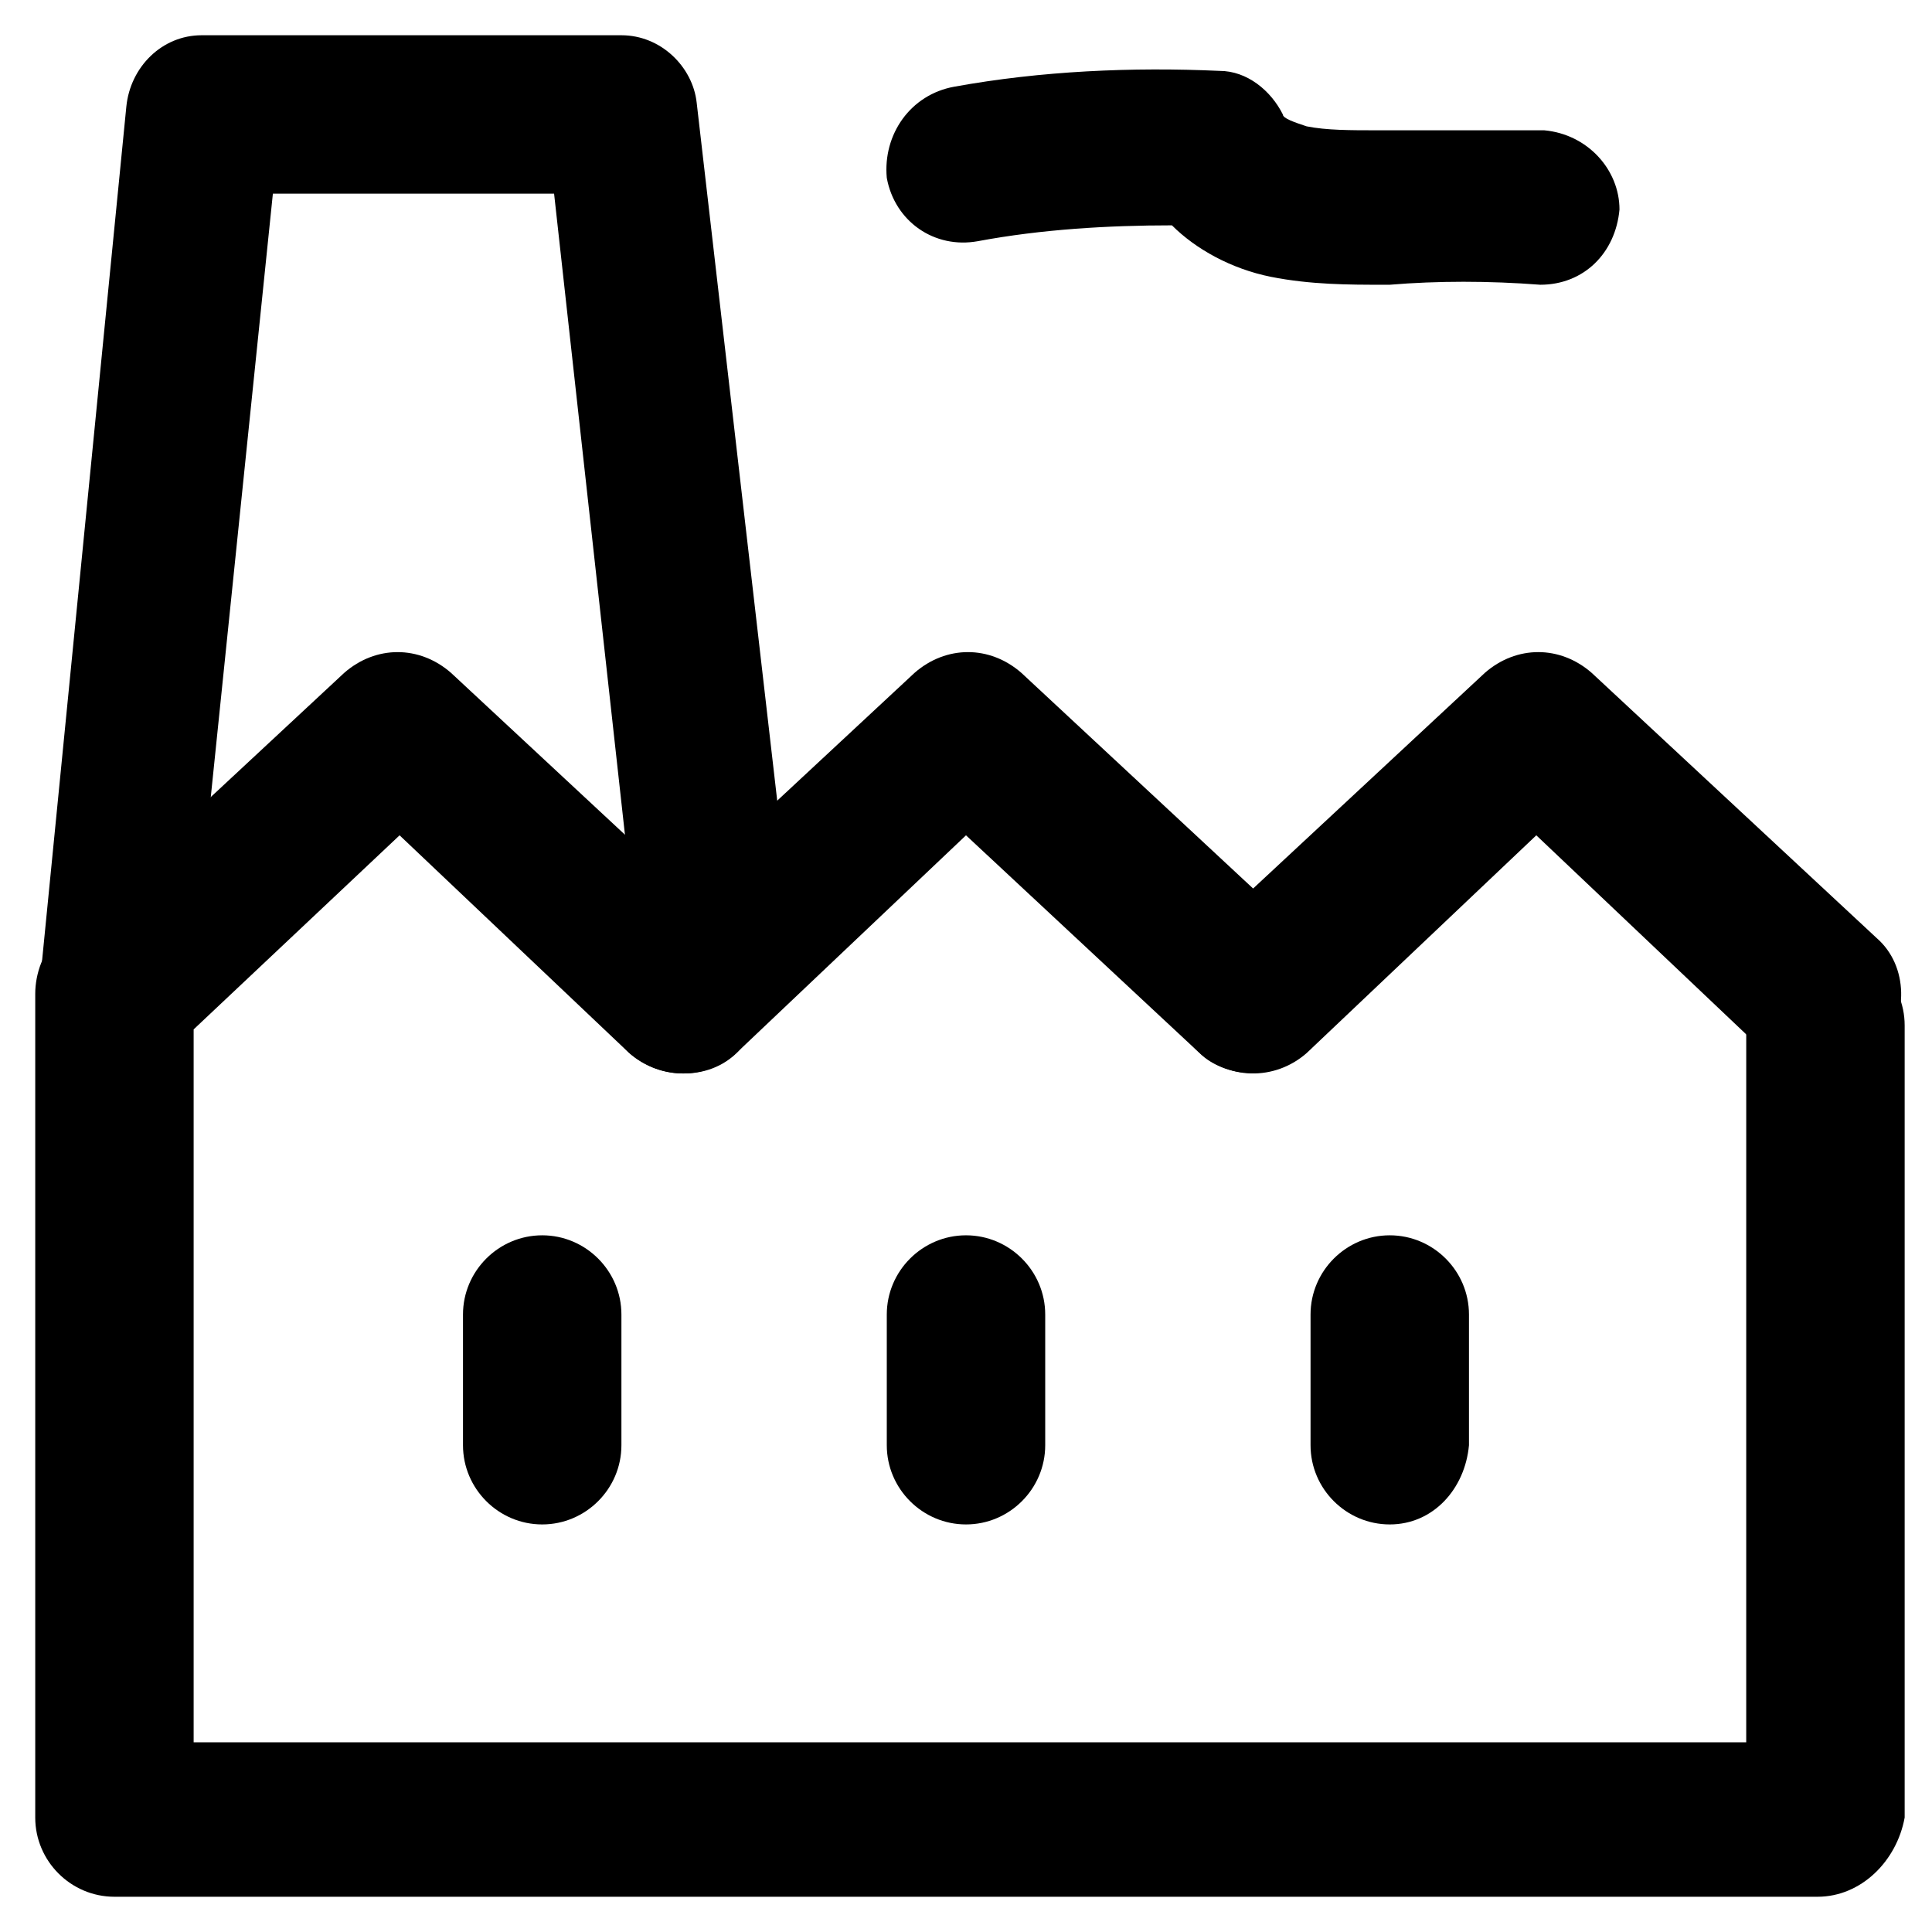
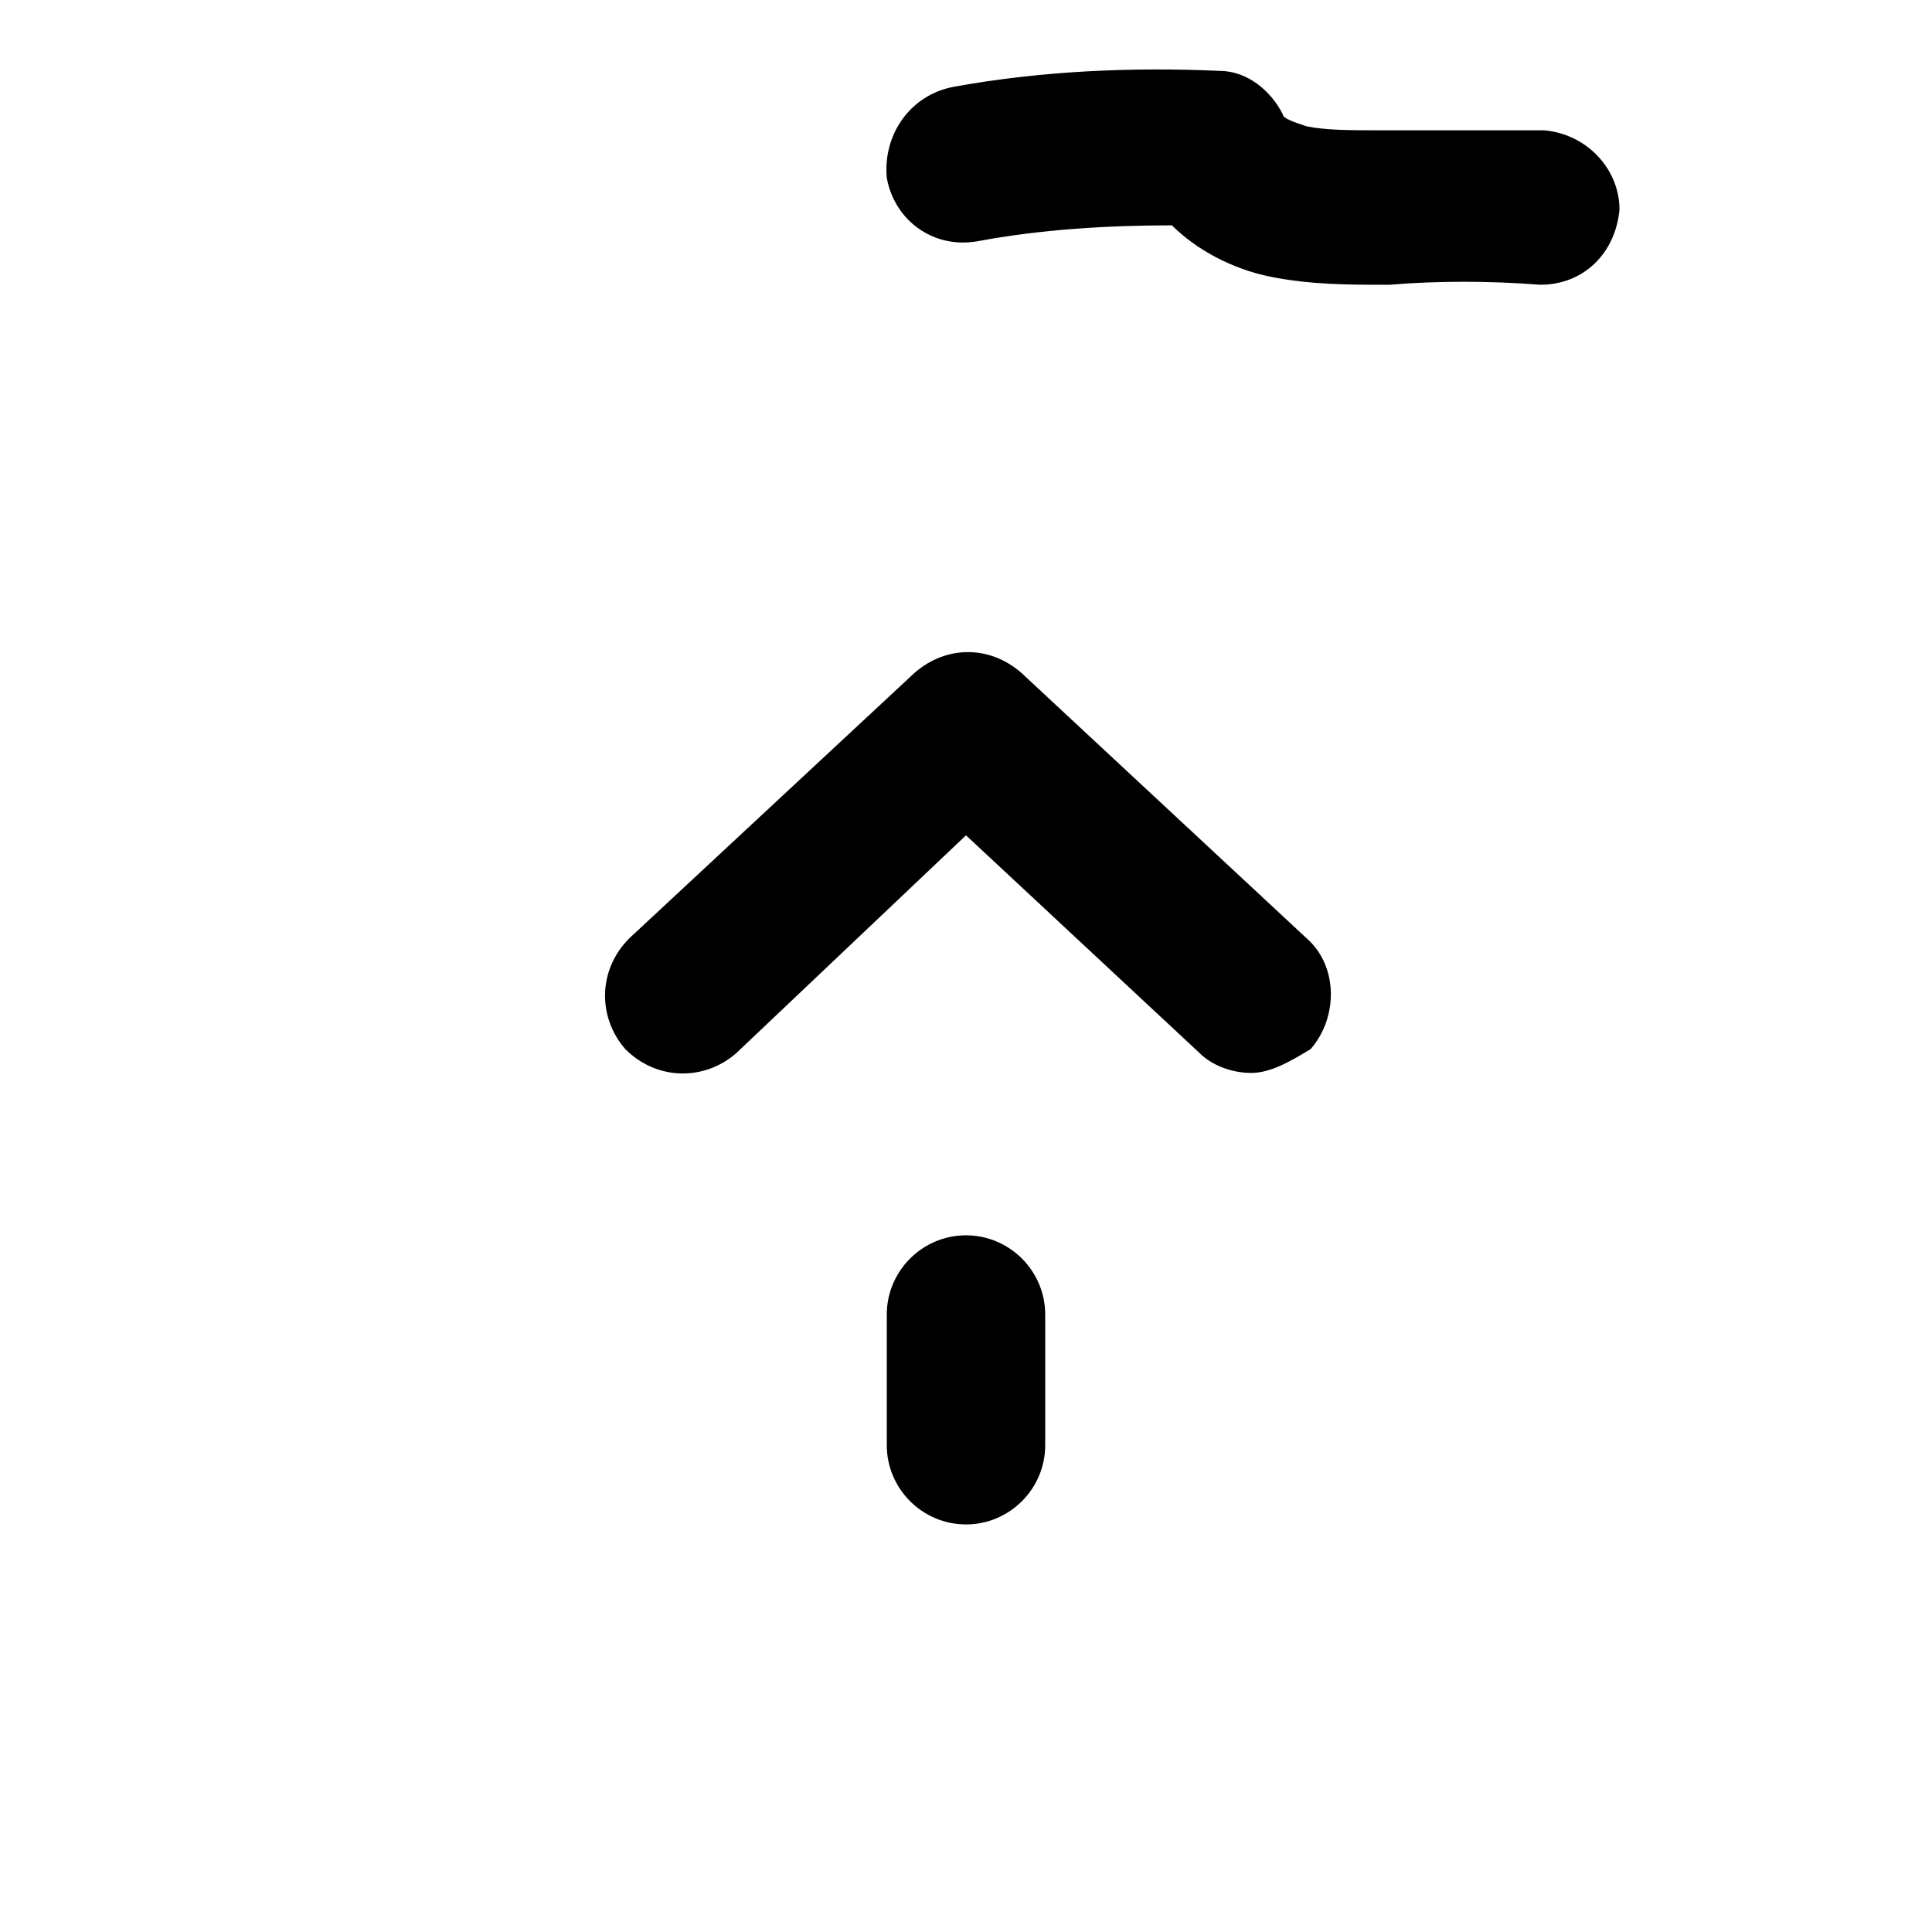
<svg xmlns="http://www.w3.org/2000/svg" fill="#000000" width="800px" height="800px" version="1.1" viewBox="144 144 512 512">
  <g>
-     <path d="m625.66 646.66h-451.33c-11.547 0-20.992-9.445-20.992-20.992v-218.32c0-5.246 2.098-11.547 6.297-14.695l75.57-70.324c8.398-7.348 19.941-7.348 28.34 0l75.57 70.324c8.398 7.348 8.398 20.992 1.051 29.391-7.348 8.398-20.992 8.398-29.391 1.051l-60.879-57.727-54.578 51.43v188.93h411.45l0.004-189.98c0-11.547 9.445-20.992 20.992-20.992s20.992 9.445 20.992 20.992v209.92c-2.098 11.543-11.547 20.992-23.09 20.992z" />
    <path d="m475.57 428.34c-5.246 0-10.496-2.098-13.645-5.246l-61.926-57.727-60.879 57.727c-8.398 7.348-20.992 7.348-29.391-1.051-7.348-8.398-7.348-20.992 1.051-29.391l75.57-70.324c8.398-7.348 19.941-7.348 28.34 0l75.57 70.324c8.398 7.348 8.398 20.992 1.051 29.391-5.246 3.148-10.496 6.297-15.742 6.297z" />
-     <path d="m625.66 428.34c-5.246 0-10.496-2.098-13.645-5.246l-60.879-57.727-60.879 57.727c-8.398 7.348-20.992 7.348-29.391-1.051-8.398-8.398-7.348-20.992 1.051-29.391l75.57-70.324c8.398-7.348 19.941-7.348 28.34 0l75.57 70.324c8.398 7.348 8.398 20.992 1.051 29.391-5.246 3.148-10.492 6.297-16.789 6.297z" />
-     <path d="m174.33 428.34h-2.098c-11.547-1.051-19.941-11.547-17.844-22.043l23.094-234.06c1.051-10.496 9.445-18.895 19.941-18.895h111.26c10.496 0 18.895 8.398 19.941 17.844l25.191 218.32c1.051 11.547-7.348 20.992-17.844 23.09-11.547 1.051-20.992-7.348-23.09-17.844l-22.043-199.43h-74.523l-22.039 214.12c-1.051 10.496-9.449 18.891-19.945 18.891z" />
-     <path d="m287.69 547.99c-11.547 0-20.992-9.445-20.992-20.992v-34.637c0-11.547 9.445-20.992 20.992-20.992s20.992 9.445 20.992 20.992v34.637c0 11.547-9.445 20.992-20.992 20.992z" />
    <path d="m400 547.99c-11.547 0-20.992-9.445-20.992-20.992v-34.637c0-11.547 9.445-20.992 20.992-20.992s20.992 9.445 20.992 20.992v34.637c0 11.547-9.449 20.992-20.992 20.992z" />
-     <path d="m512.3 547.99c-11.547 0-20.992-9.445-20.992-20.992v-34.637c0-11.547 9.445-20.992 20.992-20.992 11.547 0 20.992 9.445 20.992 20.992v34.637c-1.047 11.547-9.445 20.992-20.992 20.992z" />
    <path d="m552.19 219.46c-13.645-1.051-27.289-1.051-39.887 0h-2.098c-8.398 0-18.895 0-29.391-2.098-10.496-2.098-19.941-7.348-26.238-13.645-16.793 0-34.637 1.051-51.43 4.199-11.547 2.098-22.043-5.246-24.141-16.793-1.051-11.547 6.297-22.043 17.844-24.141 23.09-4.199 47.23-5.246 70.324-4.199 7.348 0 13.645 5.246 16.793 11.547 0 1.051 3.148 2.098 6.297 3.148 5.246 1.051 11.547 1.051 18.895 1.051h2.098 41.984c11.547 1.051 19.941 10.496 19.941 20.992-1.051 11.543-9.445 19.938-20.992 19.938z" />
  </g>
</svg>